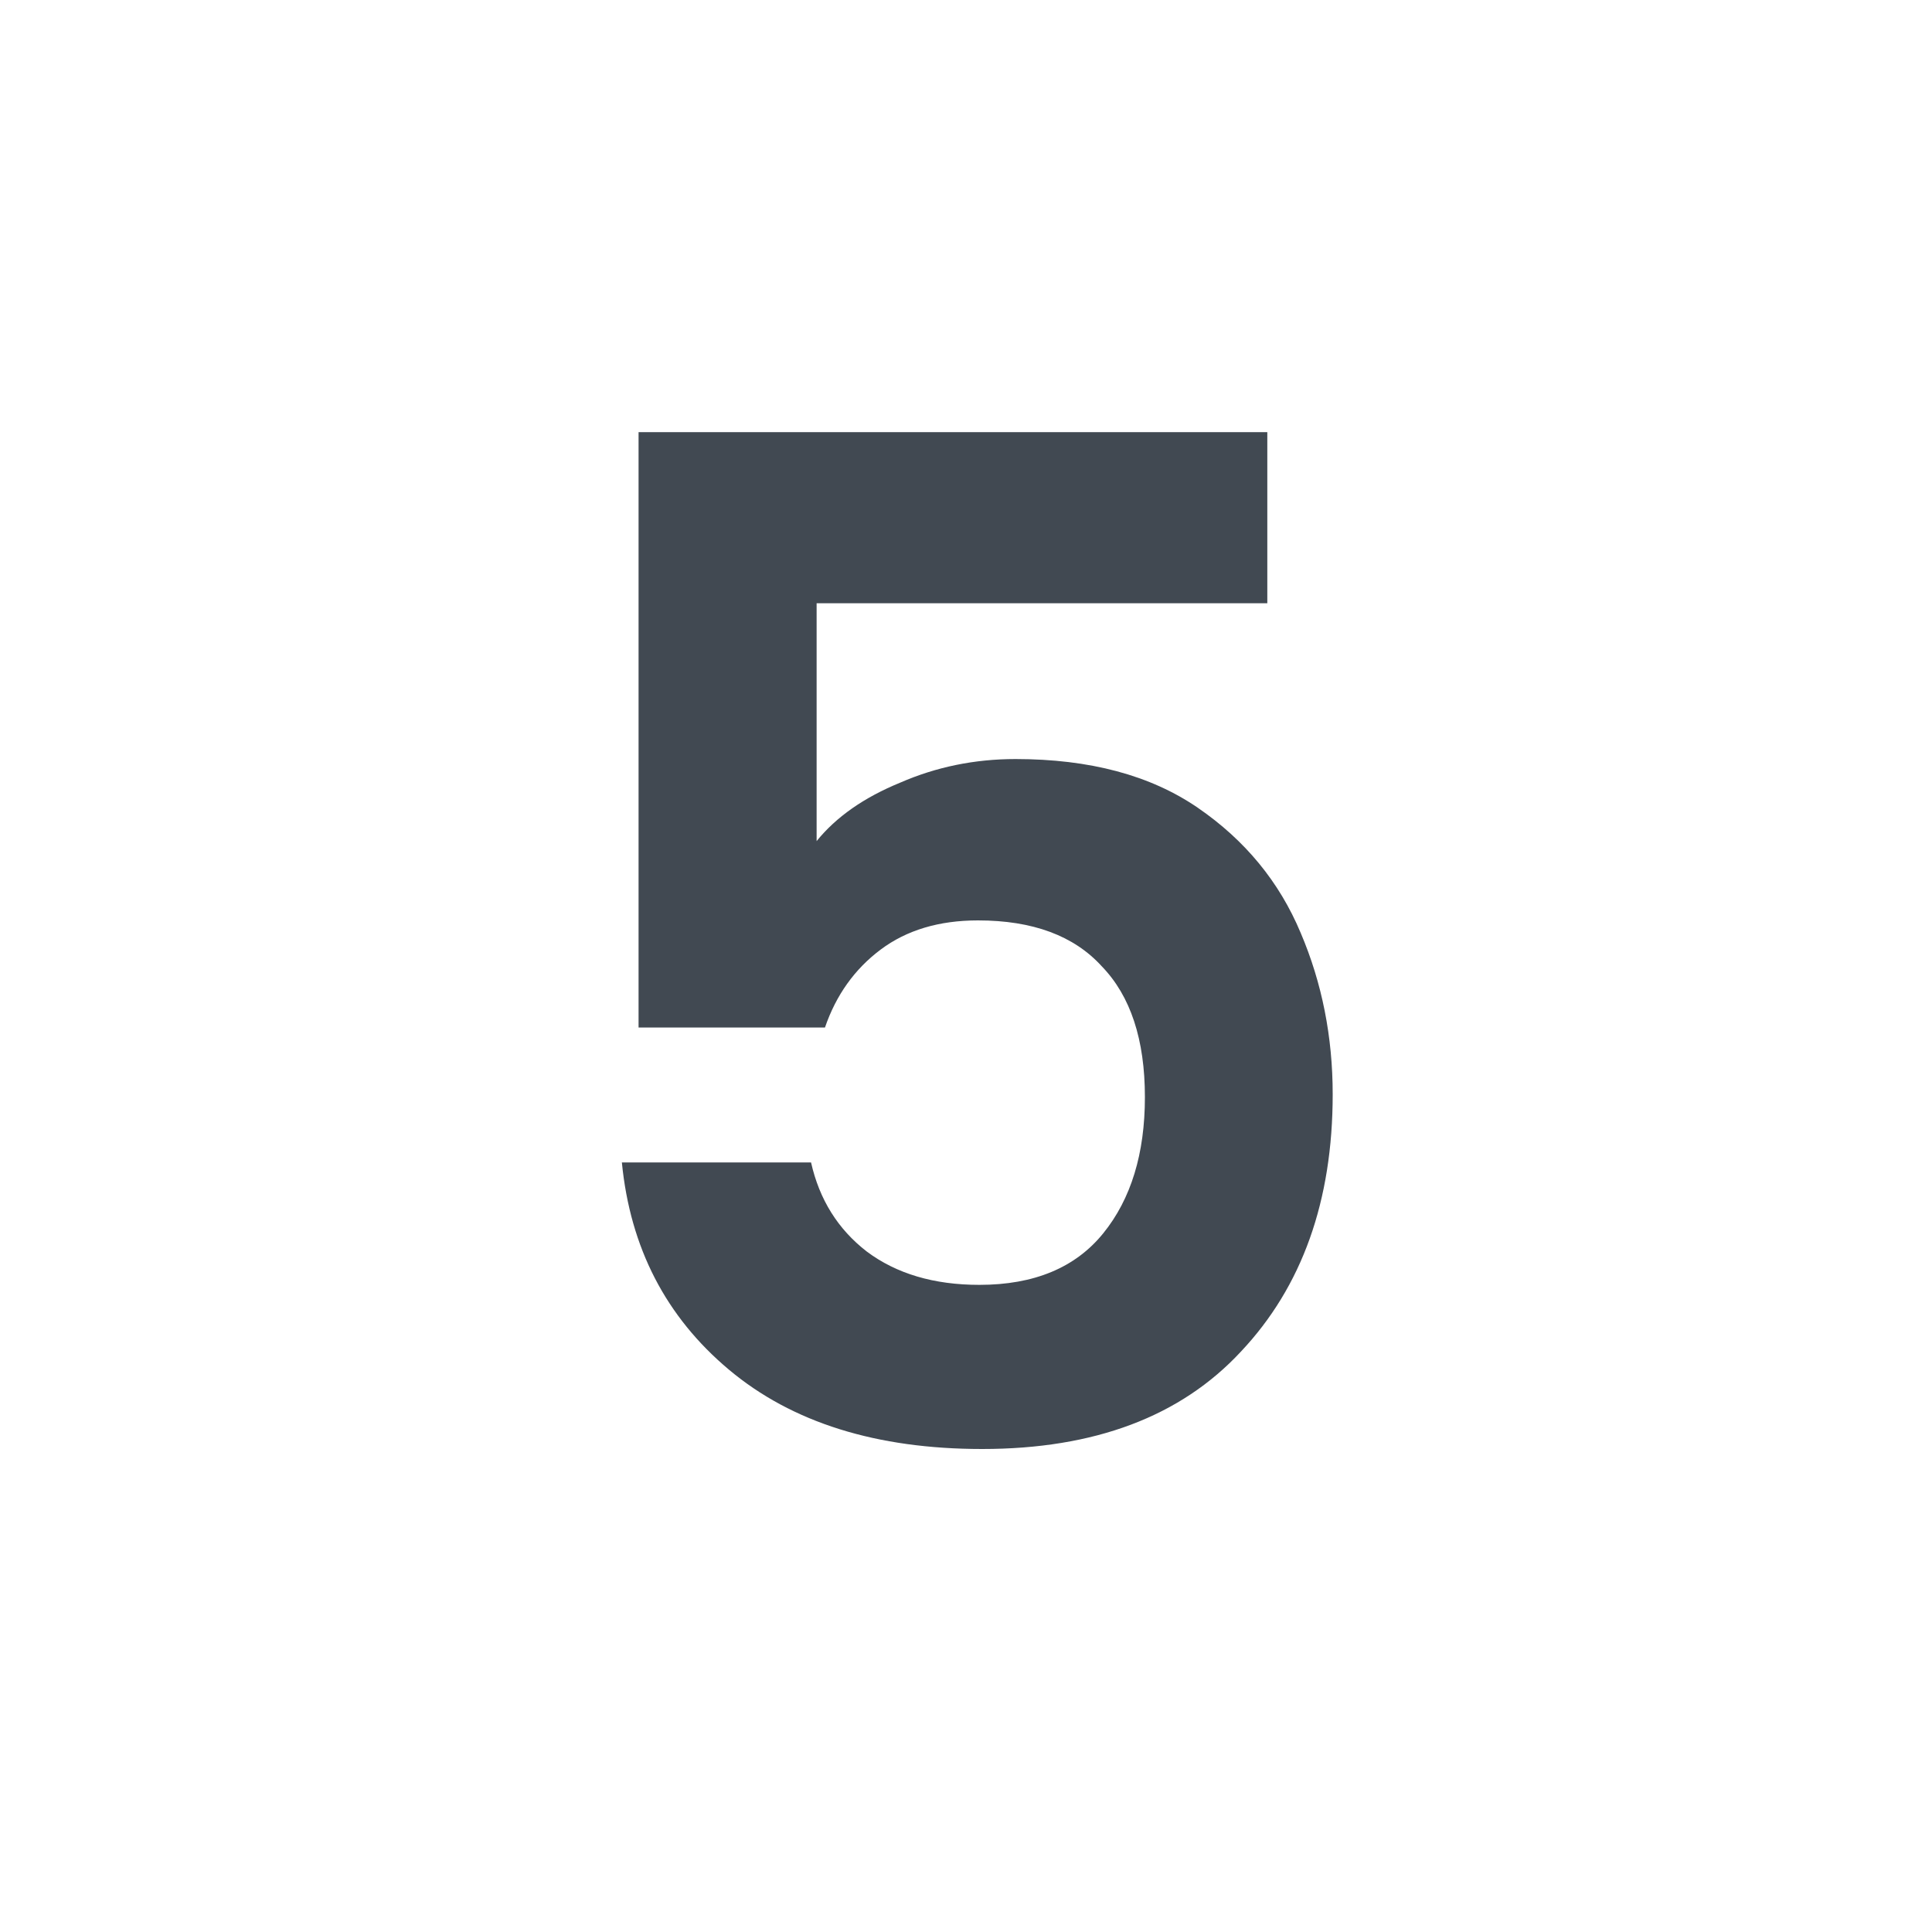
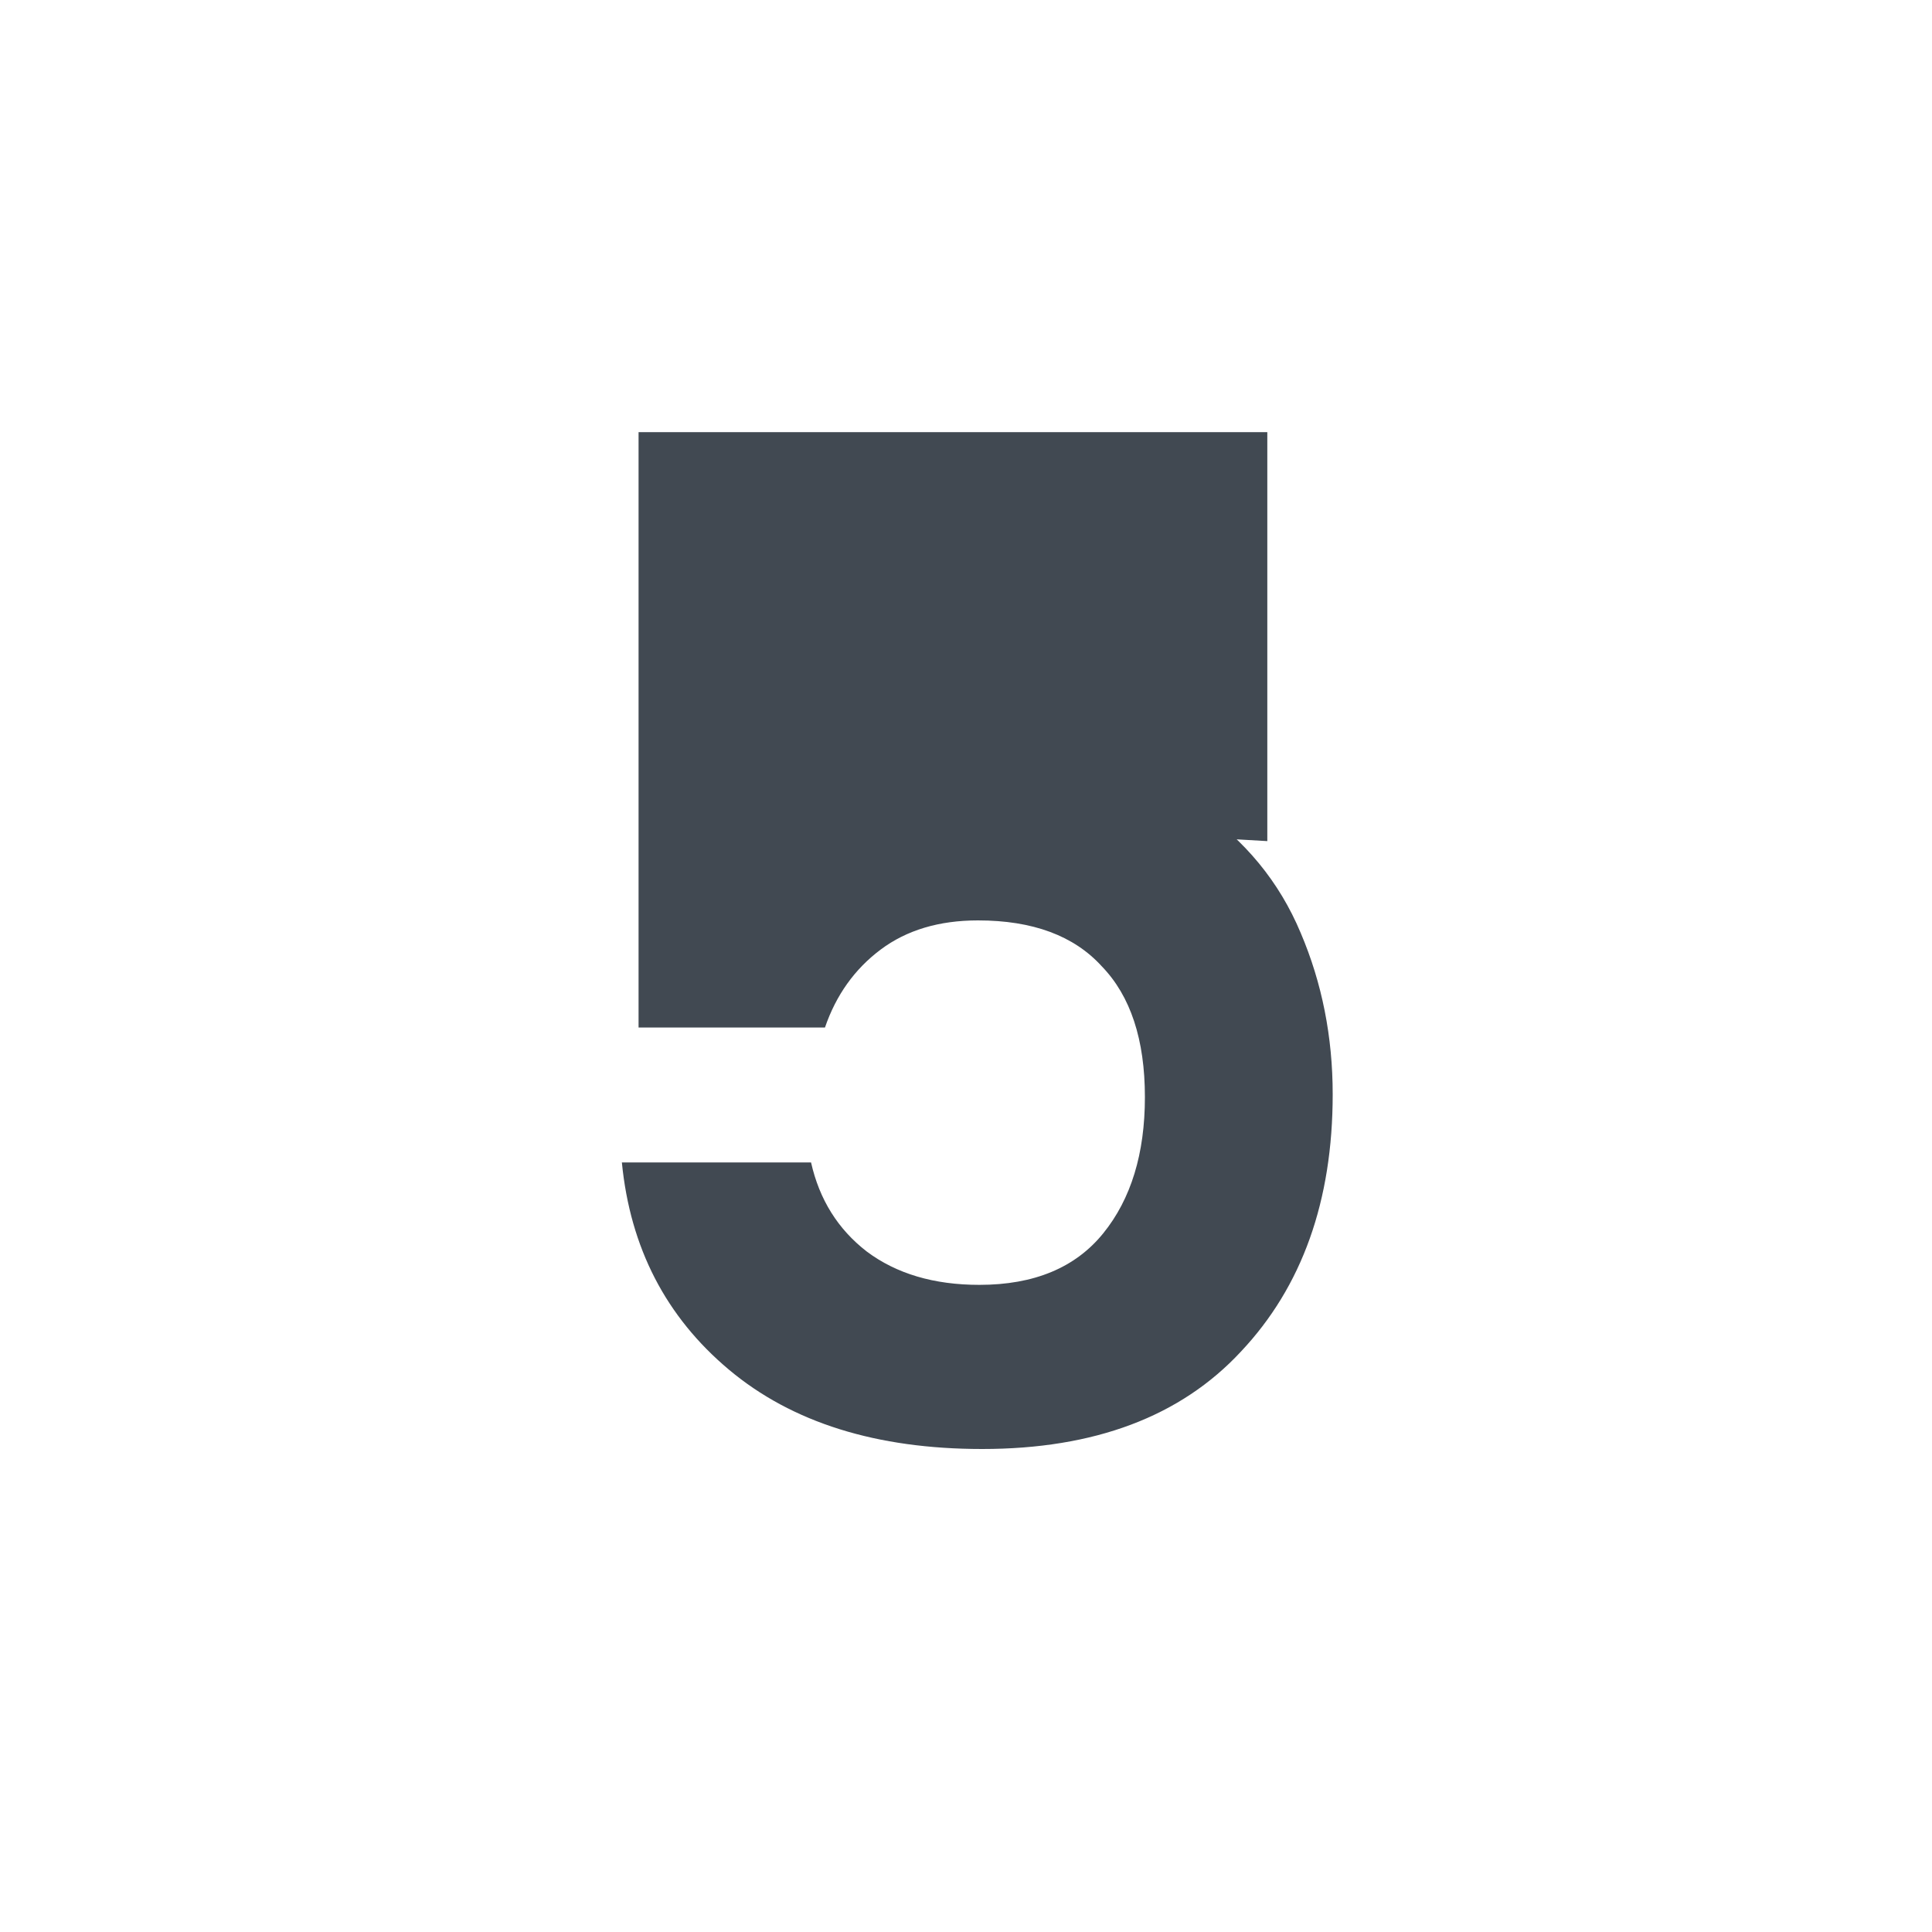
<svg xmlns="http://www.w3.org/2000/svg" width="100" height="100" viewBox="0 0 100 100" fill="none">
-   <path d="M65.596 31.224H42.268V43.536C43.276 42.288 44.716 41.28 46.588 40.512C48.46 39.696 50.452 39.288 52.564 39.288C56.404 39.288 59.548 40.128 61.996 41.808C64.444 43.488 66.22 45.648 67.324 48.288C68.428 50.88 68.98 53.664 68.98 56.64C68.98 62.16 67.396 66.6 64.228 69.96C61.108 73.32 56.644 75 50.836 75C45.364 75 40.996 73.632 37.732 70.896C34.468 68.16 32.62 64.584 32.188 60.168H41.98C42.412 62.088 43.372 63.624 44.86 64.776C46.396 65.928 48.34 66.504 50.692 66.504C53.524 66.504 55.66 65.616 57.1 63.84C58.54 62.064 59.26 59.712 59.26 56.784C59.26 53.808 58.516 51.552 57.028 50.016C55.588 48.432 53.452 47.64 50.62 47.64C48.604 47.64 46.924 48.144 45.58 49.152C44.236 50.16 43.276 51.504 42.7 53.184H33.052V22.368H65.596V31.224Z" fill="#414952" />
+   <path d="M65.596 31.224V43.536C43.276 42.288 44.716 41.28 46.588 40.512C48.46 39.696 50.452 39.288 52.564 39.288C56.404 39.288 59.548 40.128 61.996 41.808C64.444 43.488 66.22 45.648 67.324 48.288C68.428 50.88 68.98 53.664 68.98 56.64C68.98 62.16 67.396 66.6 64.228 69.96C61.108 73.32 56.644 75 50.836 75C45.364 75 40.996 73.632 37.732 70.896C34.468 68.16 32.62 64.584 32.188 60.168H41.98C42.412 62.088 43.372 63.624 44.86 64.776C46.396 65.928 48.34 66.504 50.692 66.504C53.524 66.504 55.66 65.616 57.1 63.84C58.54 62.064 59.26 59.712 59.26 56.784C59.26 53.808 58.516 51.552 57.028 50.016C55.588 48.432 53.452 47.64 50.62 47.64C48.604 47.64 46.924 48.144 45.58 49.152C44.236 50.16 43.276 51.504 42.7 53.184H33.052V22.368H65.596V31.224Z" fill="#414952" />
</svg>